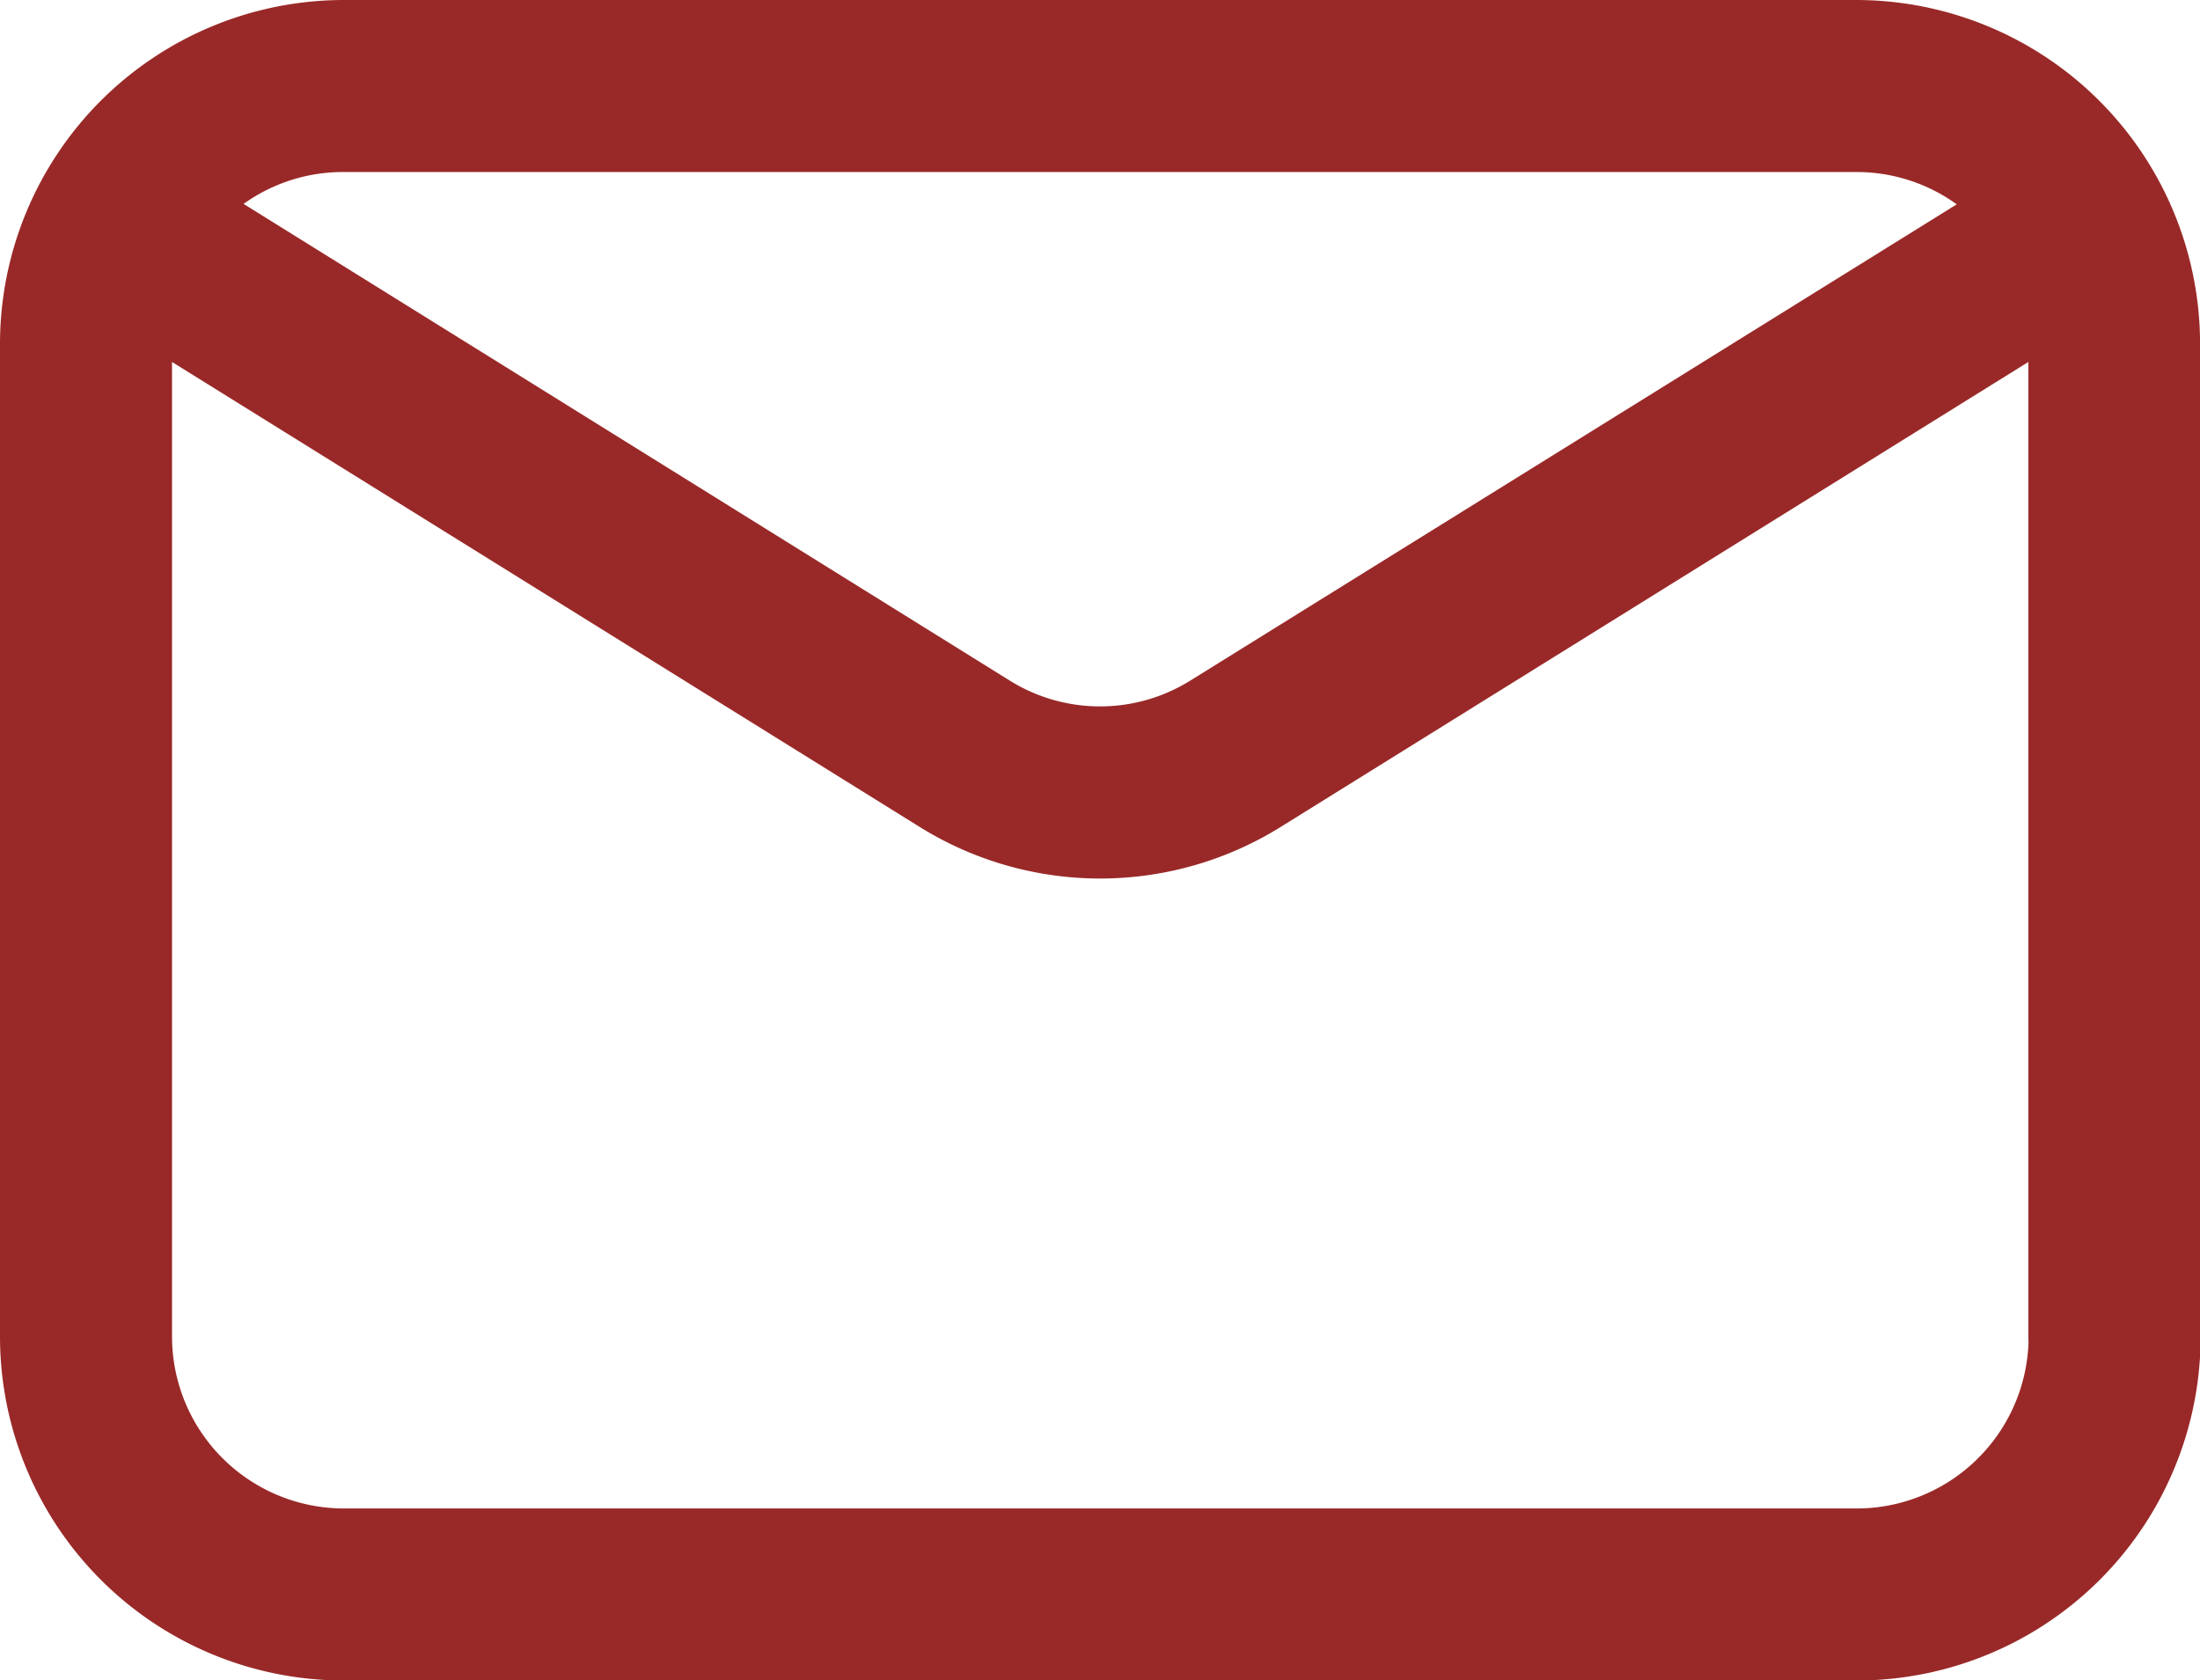
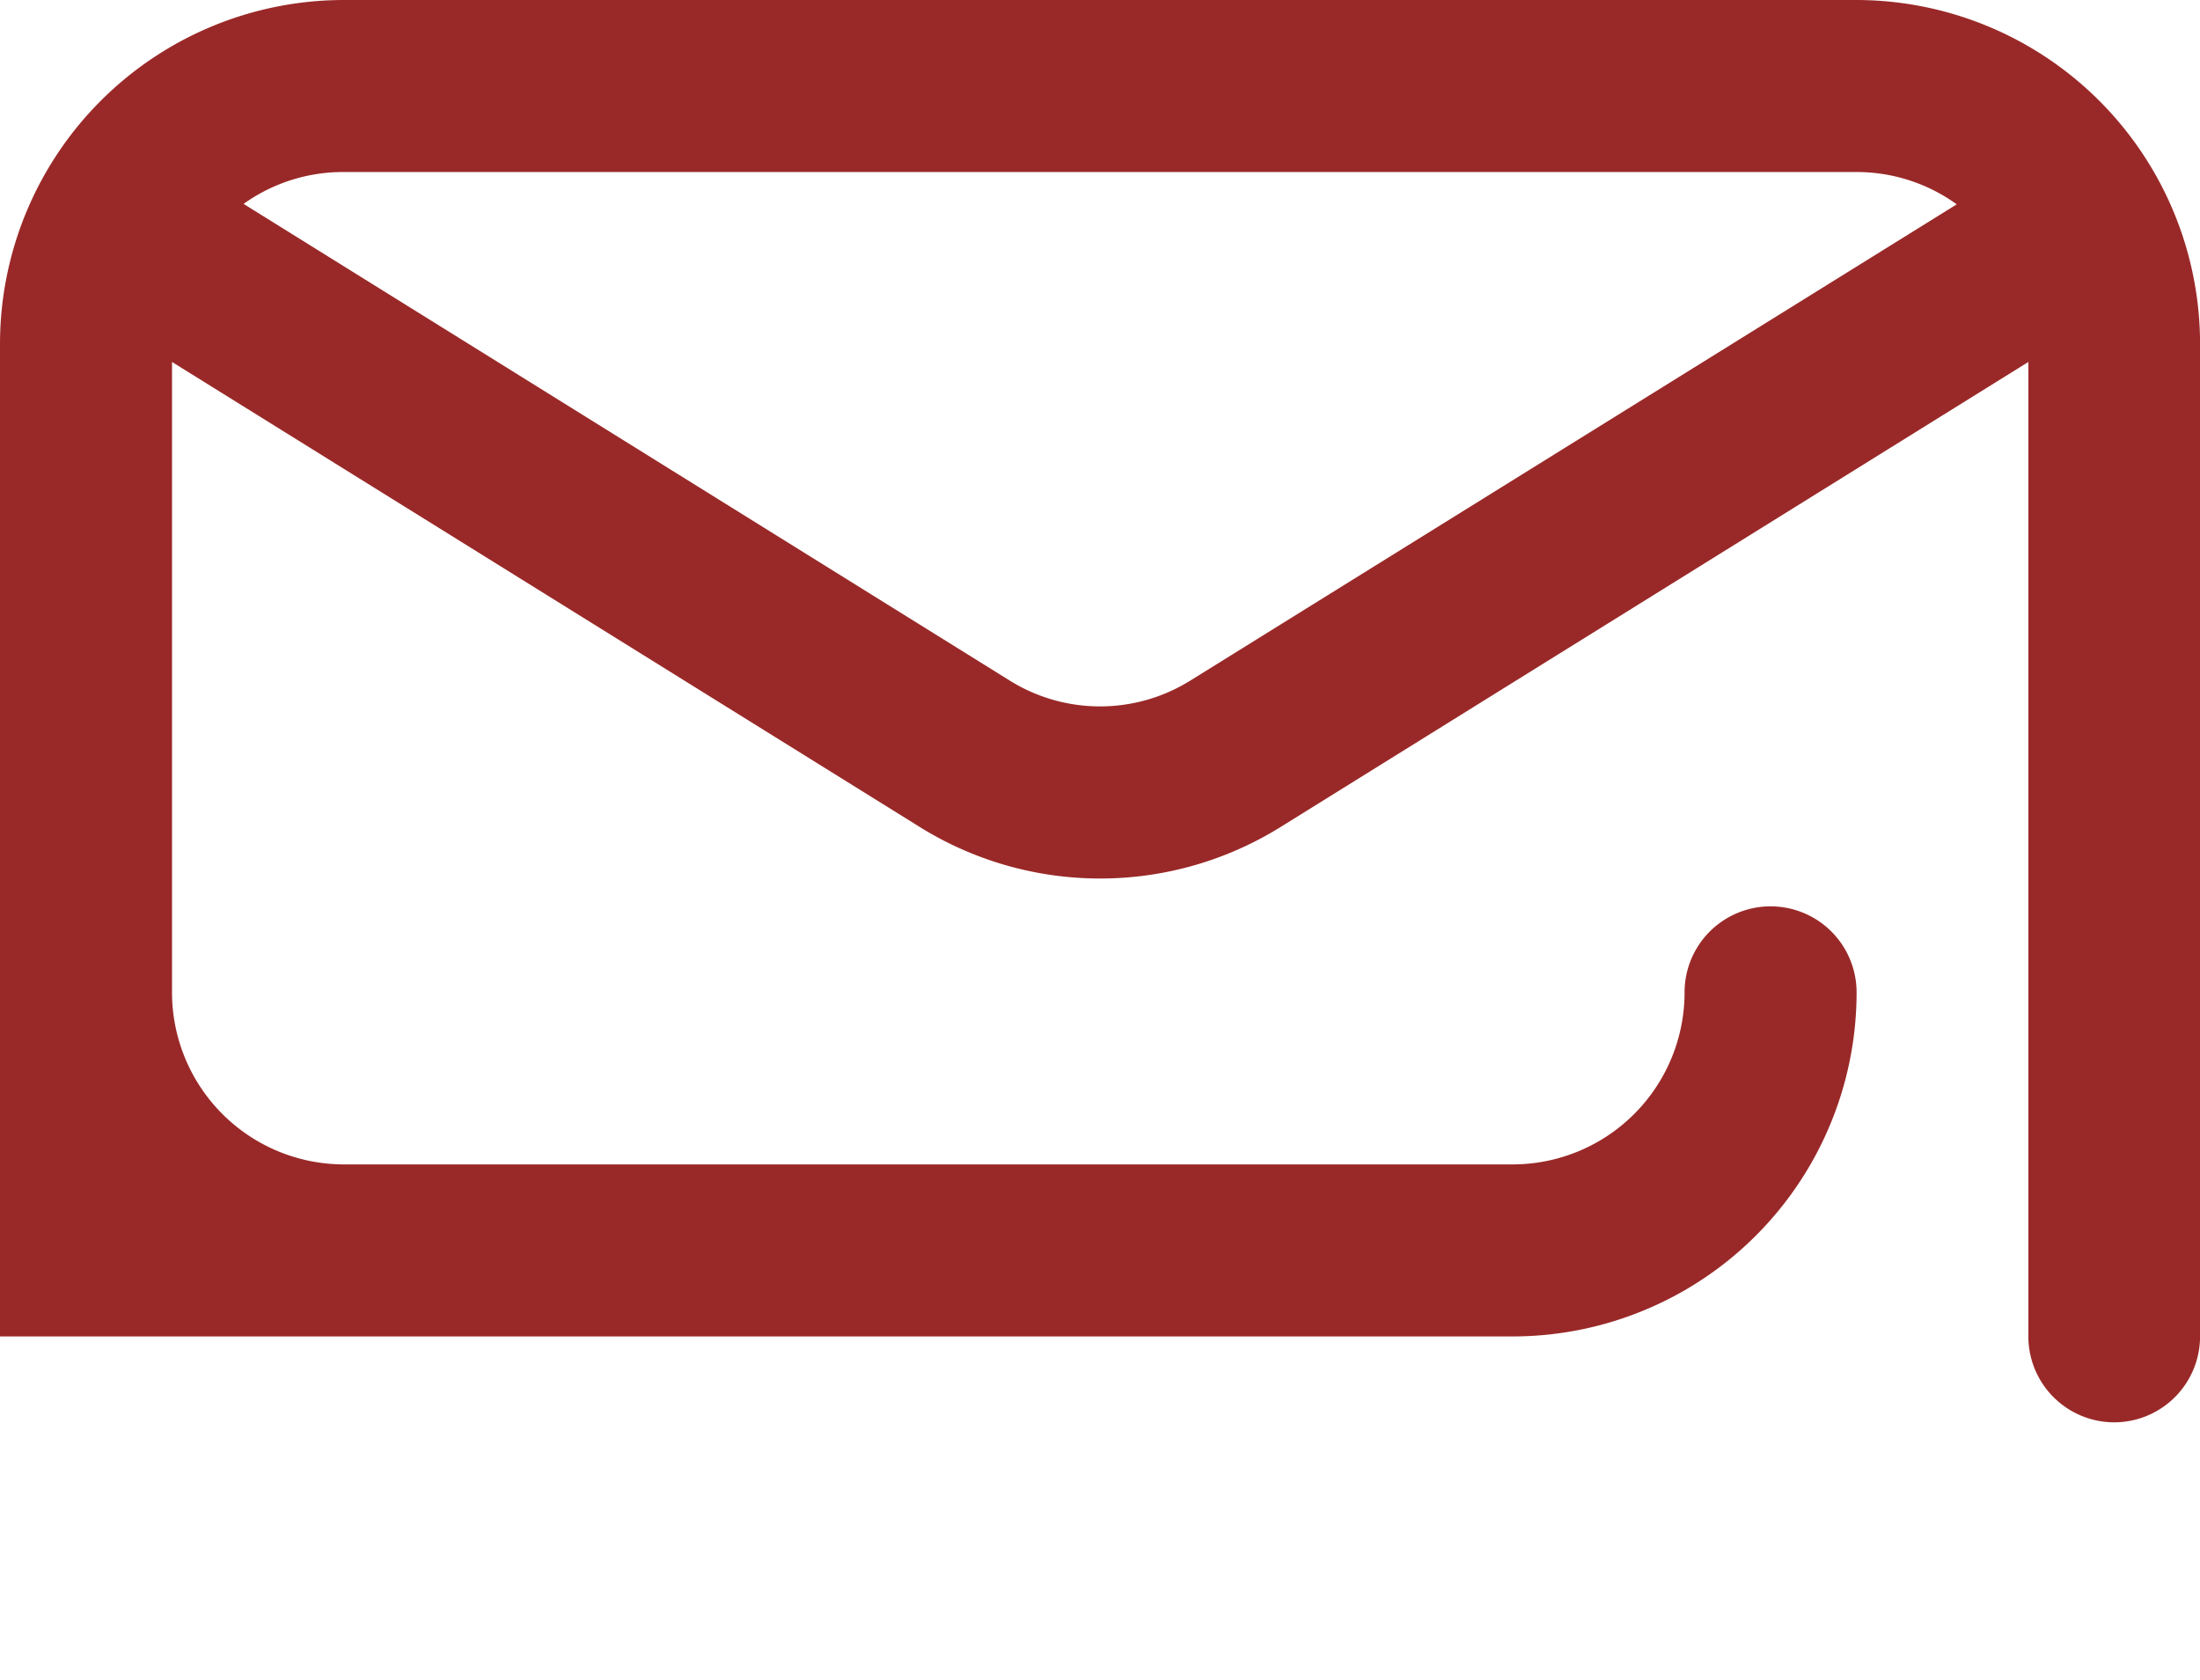
<svg xmlns="http://www.w3.org/2000/svg" id="mail1" width="34.53" height="26.37" viewBox="0 0 34.53 26.37">
  <g id="Group_6" data-name="Group 6">
-     <path id="Path_24" data-name="Path 24" d="M33.182,82.823a1.349,1.349,0,0,0,1.349-1.349V65.9a5.4,5.4,0,0,0-5.4-5.4H5.4A5.4,5.4,0,0,0,0,65.9V81.475a5.4,5.4,0,0,0,5.4,5.4h23.74a5.4,5.4,0,0,0,5.4-5.4,1.349,1.349,0,1,0-2.7,0,2.7,2.7,0,0,1-2.7,2.7H5.4a2.7,2.7,0,0,1-2.7-2.7V66.181l11.718,7.287a5.362,5.362,0,0,0,5.7,0l11.718-7.287V81.475A1.349,1.349,0,0,0,33.182,82.823ZM18.69,71.177a2.681,2.681,0,0,1-2.849,0L3.823,63.7A2.683,2.683,0,0,1,5.4,63.2h23.74a2.683,2.683,0,0,1,1.572.507Z" transform="translate(0 -60.5)" fill="#992928" />
+     <path id="Path_24" data-name="Path 24" d="M33.182,82.823a1.349,1.349,0,0,0,1.349-1.349V65.9a5.4,5.4,0,0,0-5.4-5.4H5.4A5.4,5.4,0,0,0,0,65.9V81.475h23.74a5.4,5.4,0,0,0,5.4-5.4,1.349,1.349,0,1,0-2.7,0,2.7,2.7,0,0,1-2.7,2.7H5.4a2.7,2.7,0,0,1-2.7-2.7V66.181l11.718,7.287a5.362,5.362,0,0,0,5.7,0l11.718-7.287V81.475A1.349,1.349,0,0,0,33.182,82.823ZM18.69,71.177a2.681,2.681,0,0,1-2.849,0L3.823,63.7A2.683,2.683,0,0,1,5.4,63.2h23.74a2.683,2.683,0,0,1,1.572.507Z" transform="translate(0 -60.5)" fill="#992928" />
  </g>
</svg>